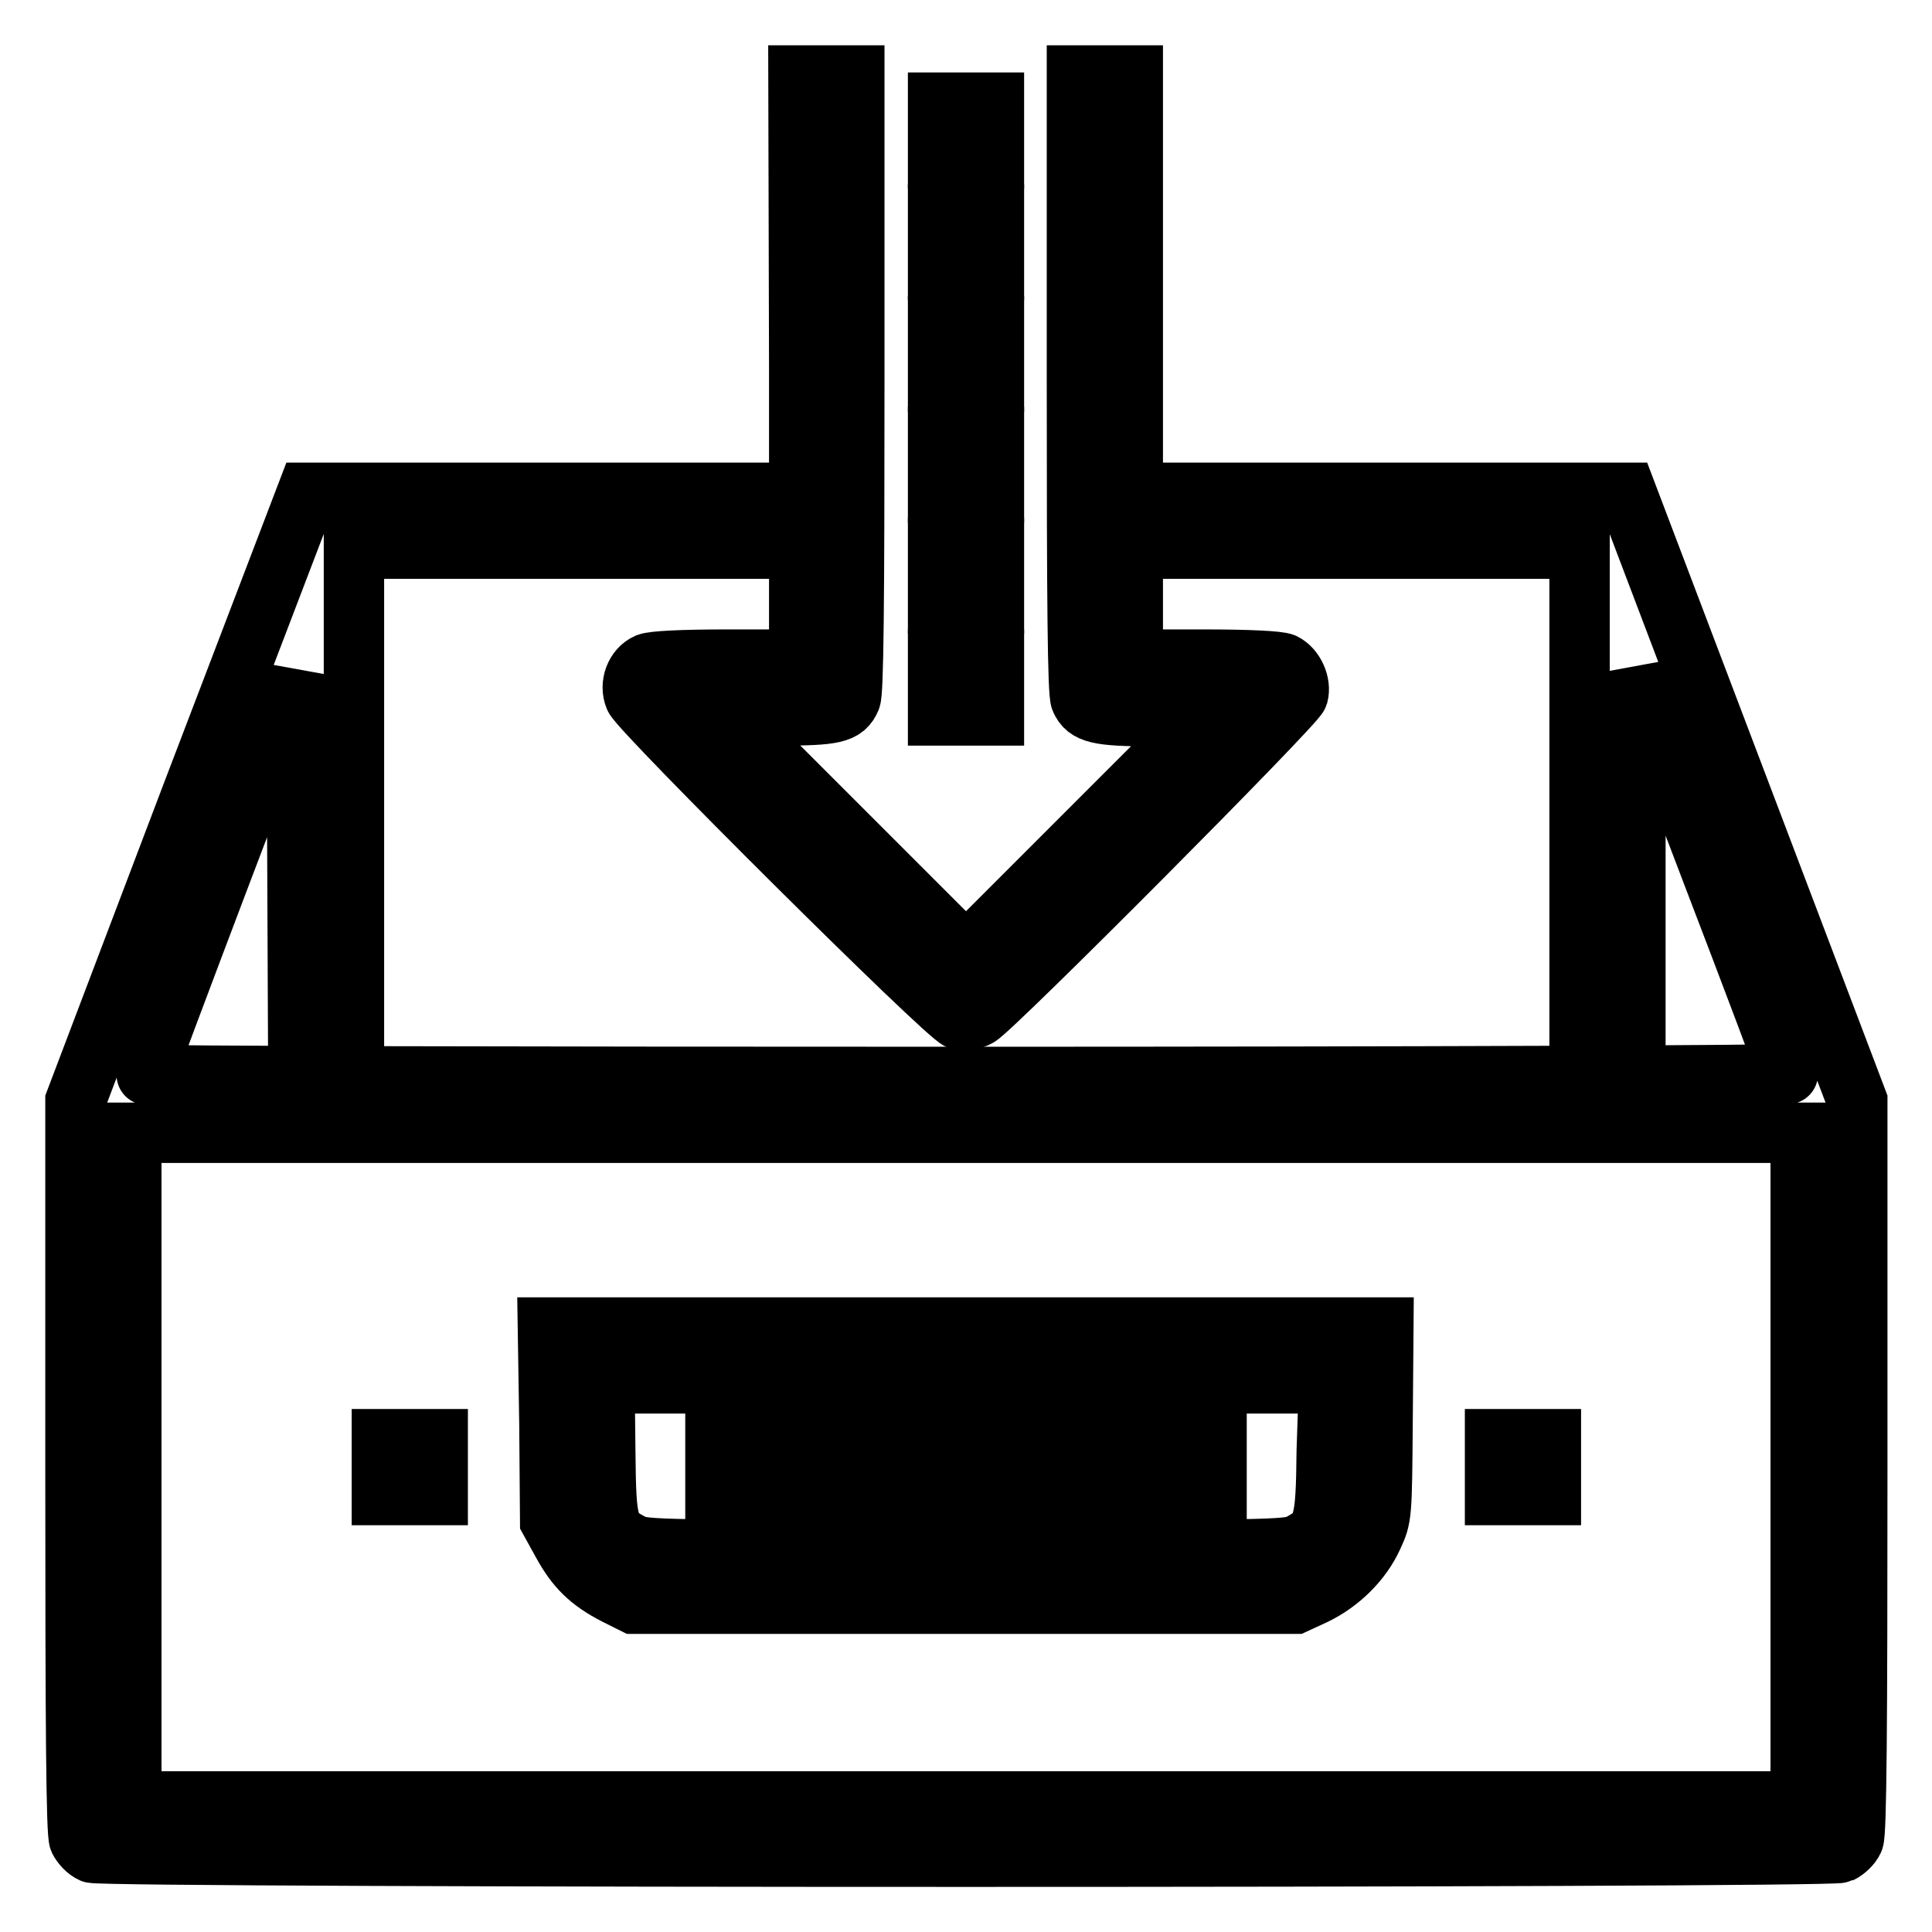
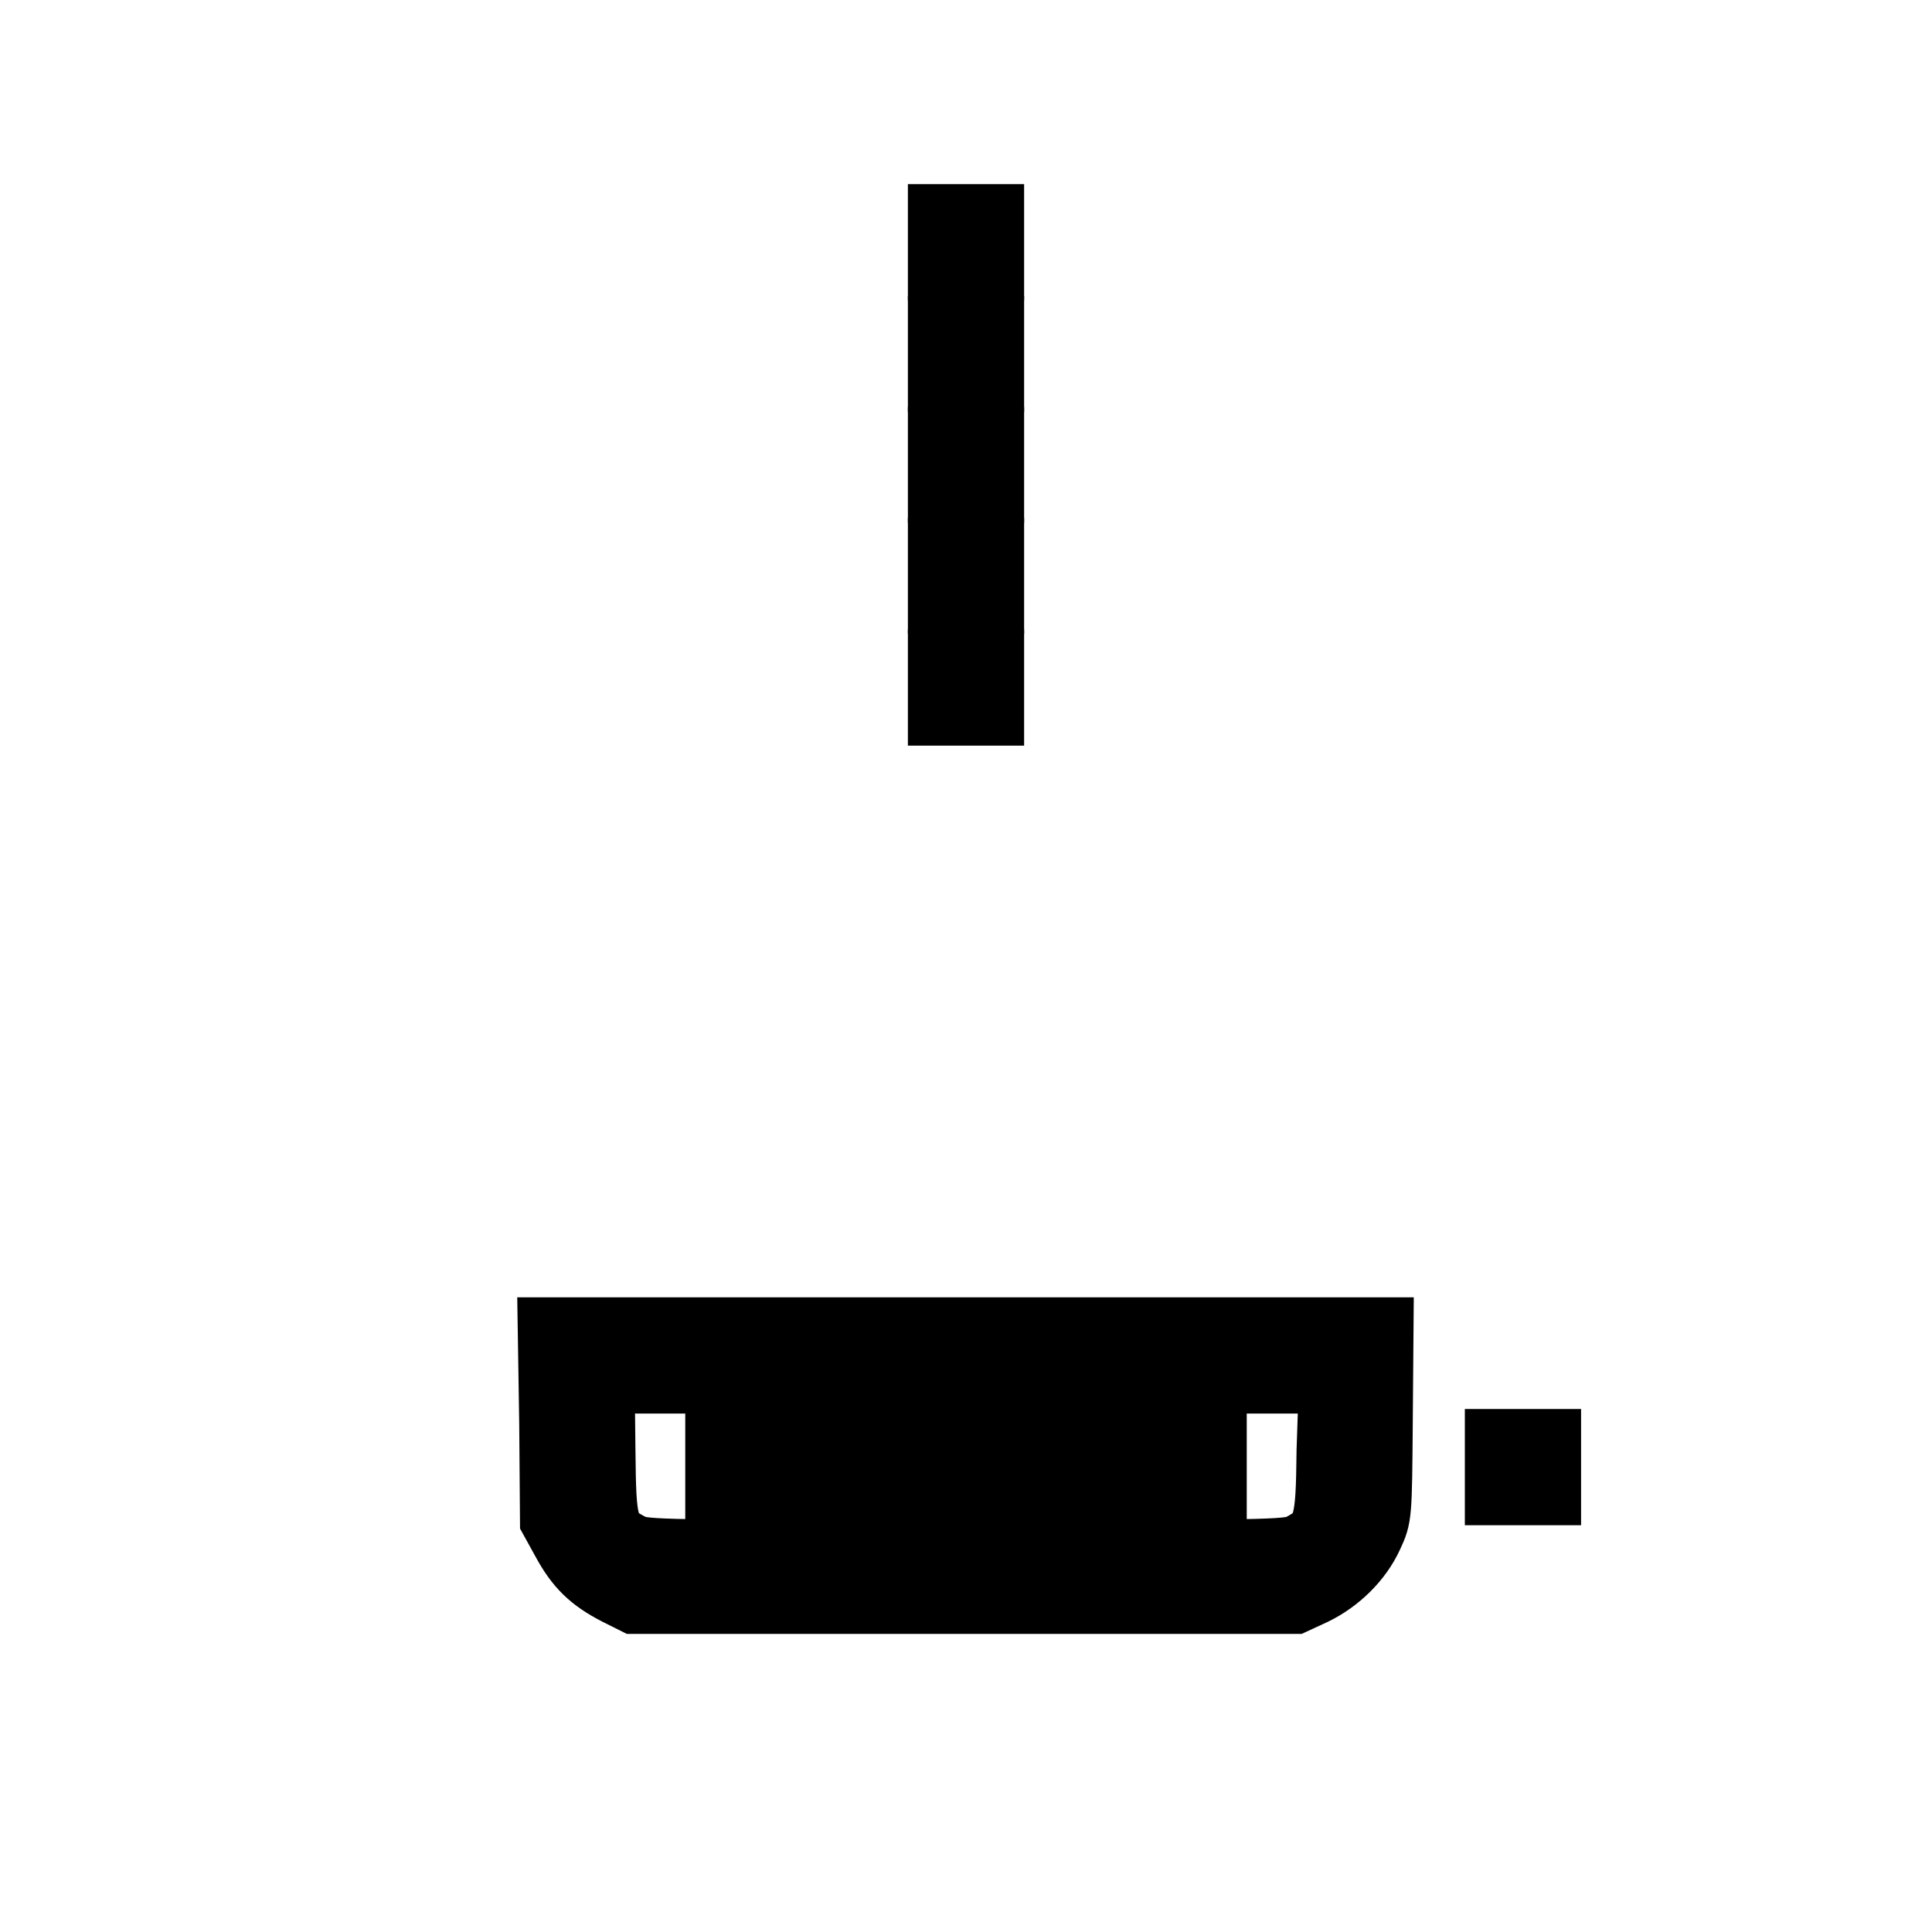
<svg xmlns="http://www.w3.org/2000/svg" version="1.1" x="0px" y="0px" viewBox="0 0 256 256" enable-background="new 0 0 256 256" xml:space="preserve">
  <g>
    <g>
      <g>
-         <path stroke-width="8" fill-opacity="0" stroke="#000000" d="M105.9,48.7v38.7h-9.5c-6,0-9.8,0.2-10.6,0.5c-1.6,0.7-2.4,2.8-1.7,4.5c0.8,1.9,41.5,42.4,43,42.7c0.7,0.2,1.8,0,2.5-0.4c1.9-1,42-41.3,42.4-42.6c0.4-1.5-0.5-3.5-1.9-4.2c-0.7-0.3-4.6-0.5-10.6-0.5h-9.4V48.7V10h-3.7h-3.7v40.8c0,28.9,0.1,41.1,0.5,41.9c0.8,1.8,2.3,2.2,9.5,2.2h6.8l-15.8,15.8L128,126.4l-15.8-15.8L96.4,94.8h6.8c7.3,0,8.7-0.3,9.5-2.2c0.4-0.8,0.5-13,0.5-41.9V10h-3.7h-3.7L105.9,48.7L105.9,48.7z" />
-         <path stroke-width="8" fill-opacity="0" stroke="#000000" d="M124.3,17.4V21h3.7h3.7v-3.7v-3.7H128h-3.7V17.4z" />
-         <path stroke-width="8" fill-opacity="0" stroke="#000000" d="M124.3,32.1v3.7h3.7h3.7v-3.7v-3.7H128h-3.7V32.1z" />
+         <path stroke-width="8" fill-opacity="0" stroke="#000000" d="M124.3,32.1v3.7h3.7h3.7v-3.7v-3.7H128h-3.7V32.1" />
        <path stroke-width="8" fill-opacity="0" stroke="#000000" d="M124.3,46.9v3.7h3.7h3.7v-3.7v-3.7H128h-3.7V46.9z" />
        <path stroke-width="8" fill-opacity="0" stroke="#000000" d="M124.3,61.6v3.7h3.7h3.7v-3.7v-3.7H128h-3.7V61.6z" />
-         <path stroke-width="8" fill-opacity="0" stroke="#000000" d="M25.3,105.6L10,145.9v48.4c0,34.5,0.1,48.7,0.5,49.5c0.3,0.6,1,1.4,1.7,1.7c1.6,0.7,230.1,0.7,231.7,0c0.6-0.3,1.4-1,1.7-1.7c0.4-0.8,0.5-15,0.5-49.5v-48.4l-15.3-40.3l-15.3-40.3h-28.9h-28.9V69v3.7h25.8h25.8V104v31.3h3.7h3.7v-23.2l0-23.1l10.1,26.5c5.6,14.6,10.1,26.6,10.1,26.8c0,0.2-49,0.4-108.8,0.4c-59.8,0-108.8-0.1-108.8-0.3c0-0.2,4.5-12.2,10-26.7l10-26.3l0.1,23l0.1,23h3.7h3.7V104V72.7h25.8h25.8V69v-3.7H69.6H40.7L25.3,105.6z M238.6,194.4v44.3H128H17.4v-44.3v-44.3H128h110.6V194.4z" />
        <path stroke-width="8" fill-opacity="0" stroke="#000000" d="M72.8,188.7l0.1,12.8l1.6,2.9c1.8,3.3,3.6,5.1,7.1,6.9l2.4,1.2h43.8h43.8l2.6-1.2c3.3-1.6,6.2-4.4,7.7-7.7c1.2-2.6,1.2-2.7,1.3-15.2l0.1-12.5H128H72.6L72.8,188.7z M175.8,192.2c-0.1,10-0.4,10.7-3.6,12.4c-1.5,0.8-4.5,0.8-44.2,0.8s-42.7,0-44.2-0.8c-3.3-1.7-3.5-2.3-3.6-12.4l-0.1-8.9h48h48L175.8,192.2z" />
        <path stroke-width="8" fill-opacity="0" stroke="#000000" d="M94.8,194.4v3.7H128h33.2v-3.7v-3.7H128H94.8V194.4z" />
-         <path stroke-width="8" fill-opacity="0" stroke="#000000" d="M50.6,194.4v3.7h3.7h3.7v-3.7v-3.7h-3.7h-3.7V194.4L50.6,194.4z" />
        <path stroke-width="8" fill-opacity="0" stroke="#000000" d="M198.1,194.4v3.7h3.7h3.7v-3.7v-3.7h-3.7h-3.7V194.4L198.1,194.4z" />
        <path stroke-width="8" fill-opacity="0" stroke="#000000" d="M124.3,76.4V80h3.7h3.7v-3.7v-3.7H128h-3.7V76.4z" />
        <path stroke-width="8" fill-opacity="0" stroke="#000000" d="M124.3,91.1v3.7h3.7h3.7v-3.7v-3.7H128h-3.7V91.1z" />
      </g>
    </g>
  </g>
</svg>